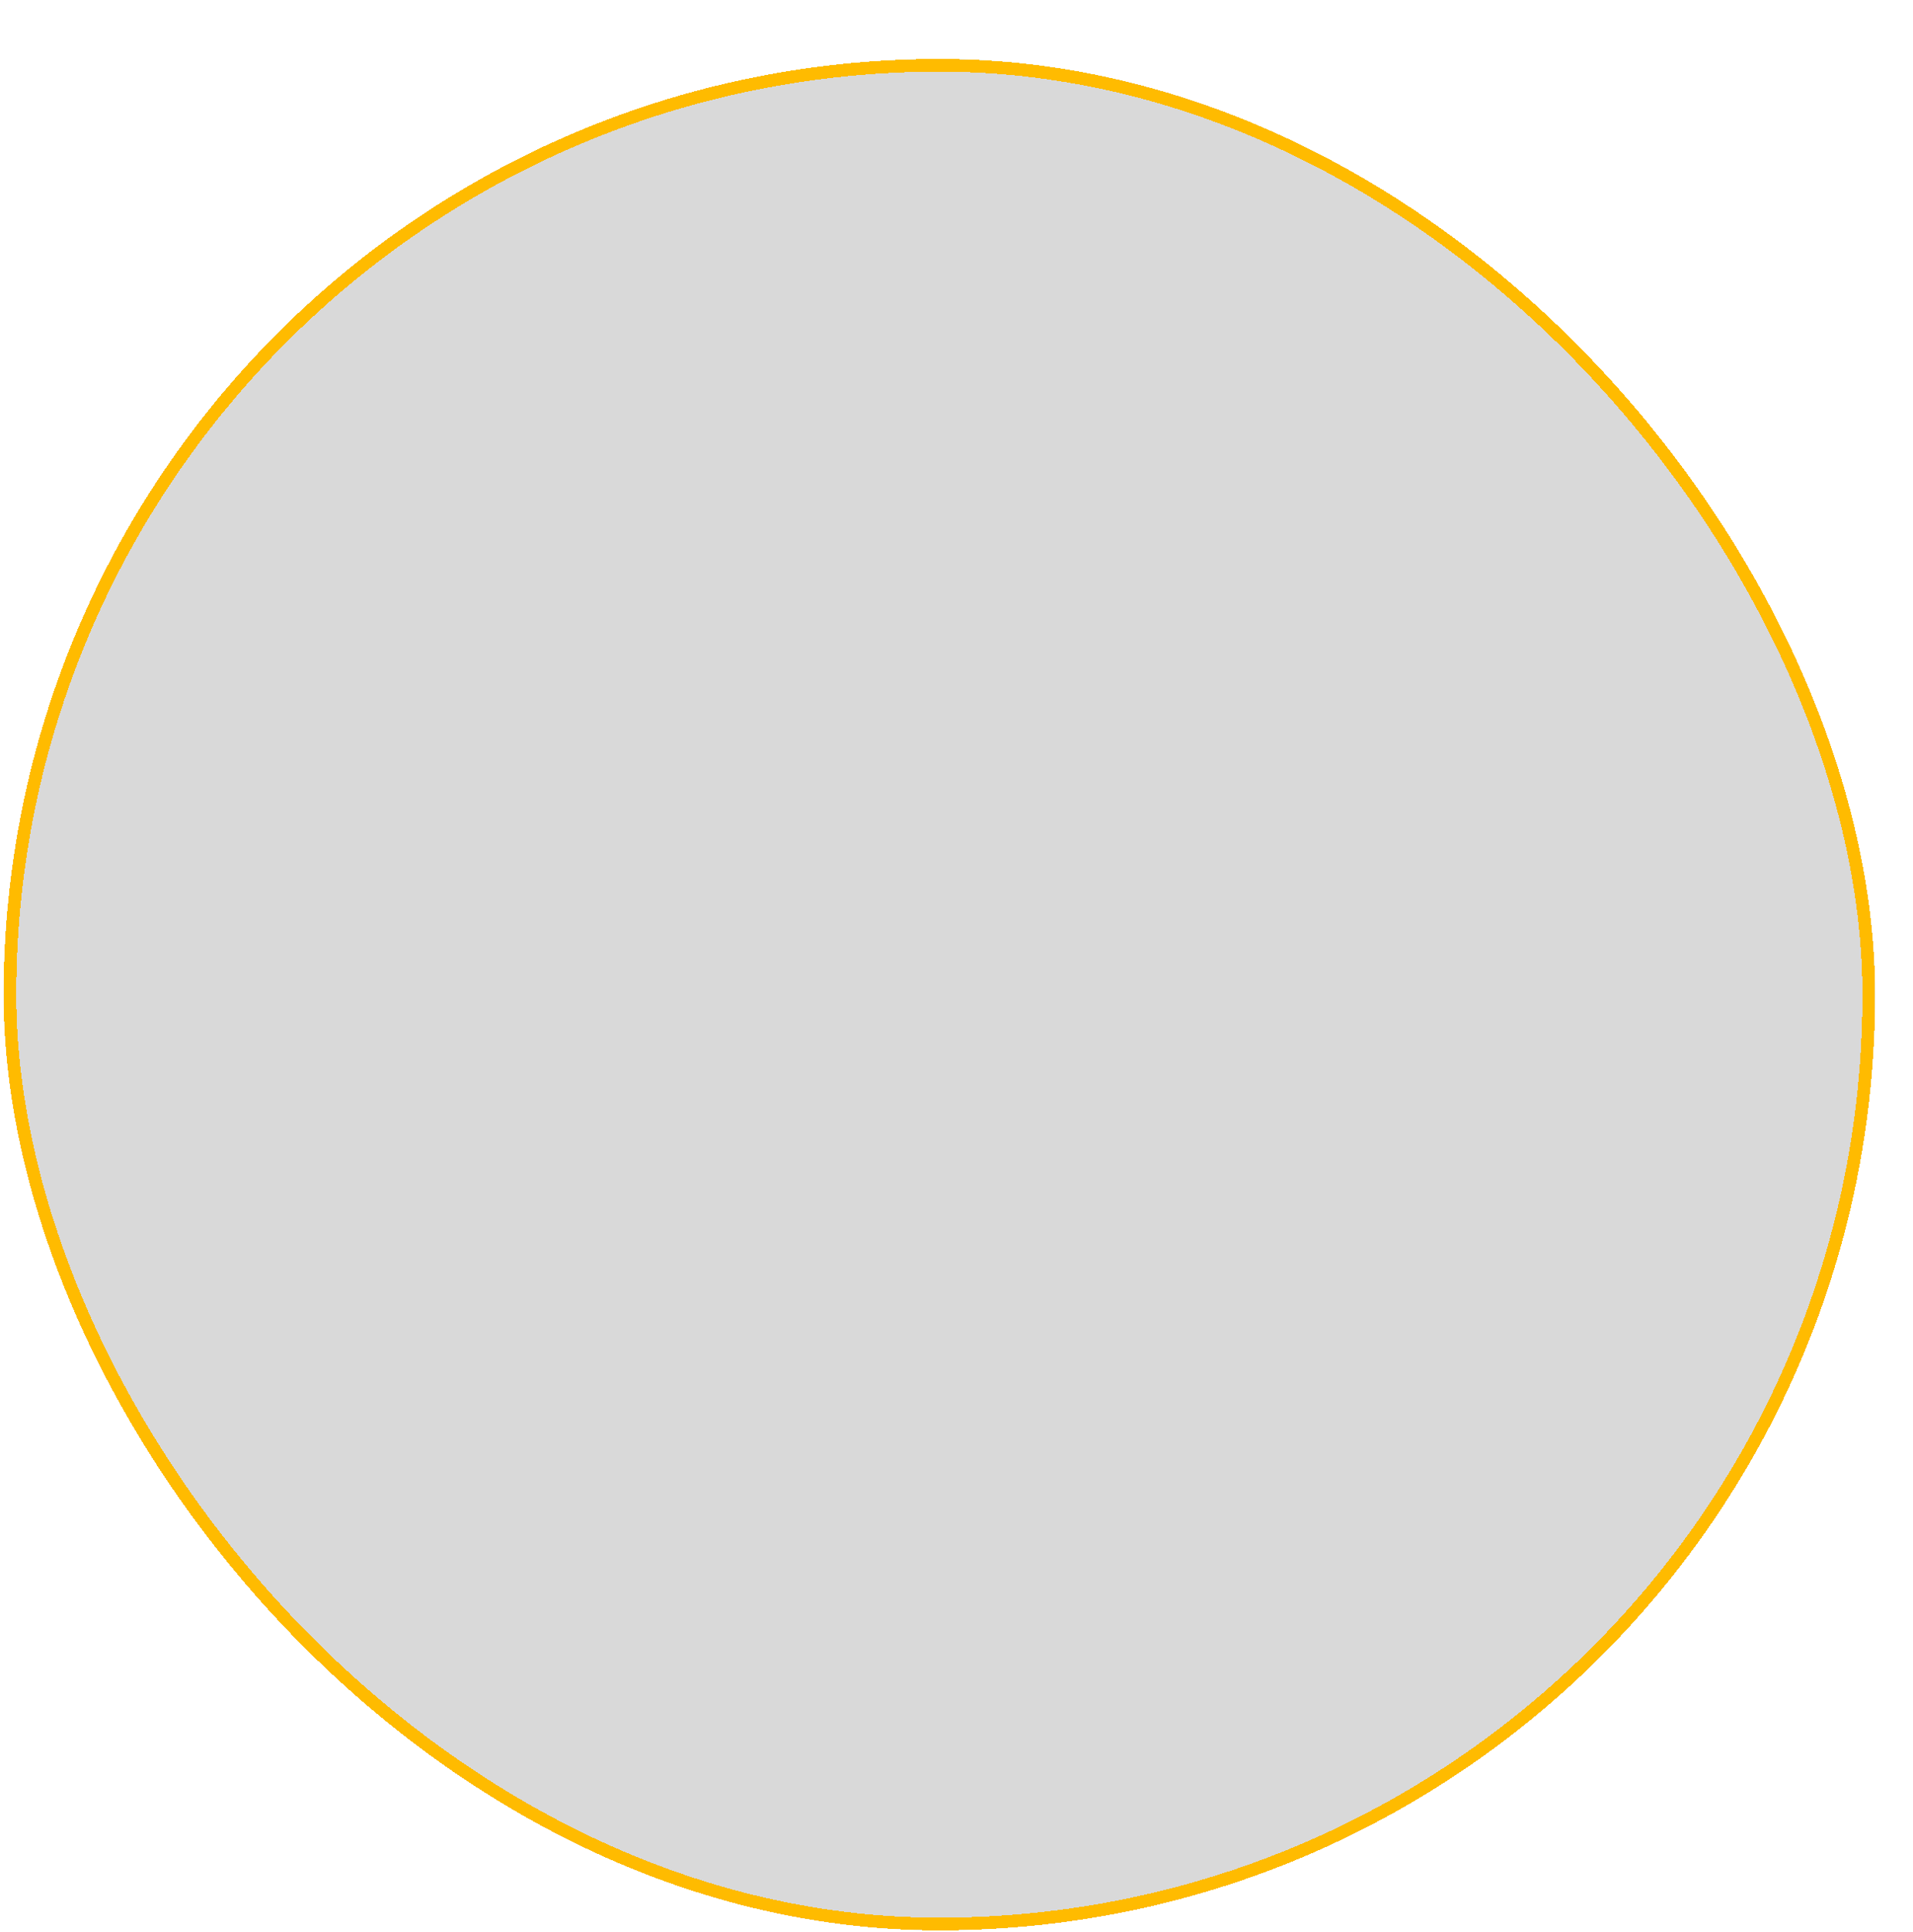
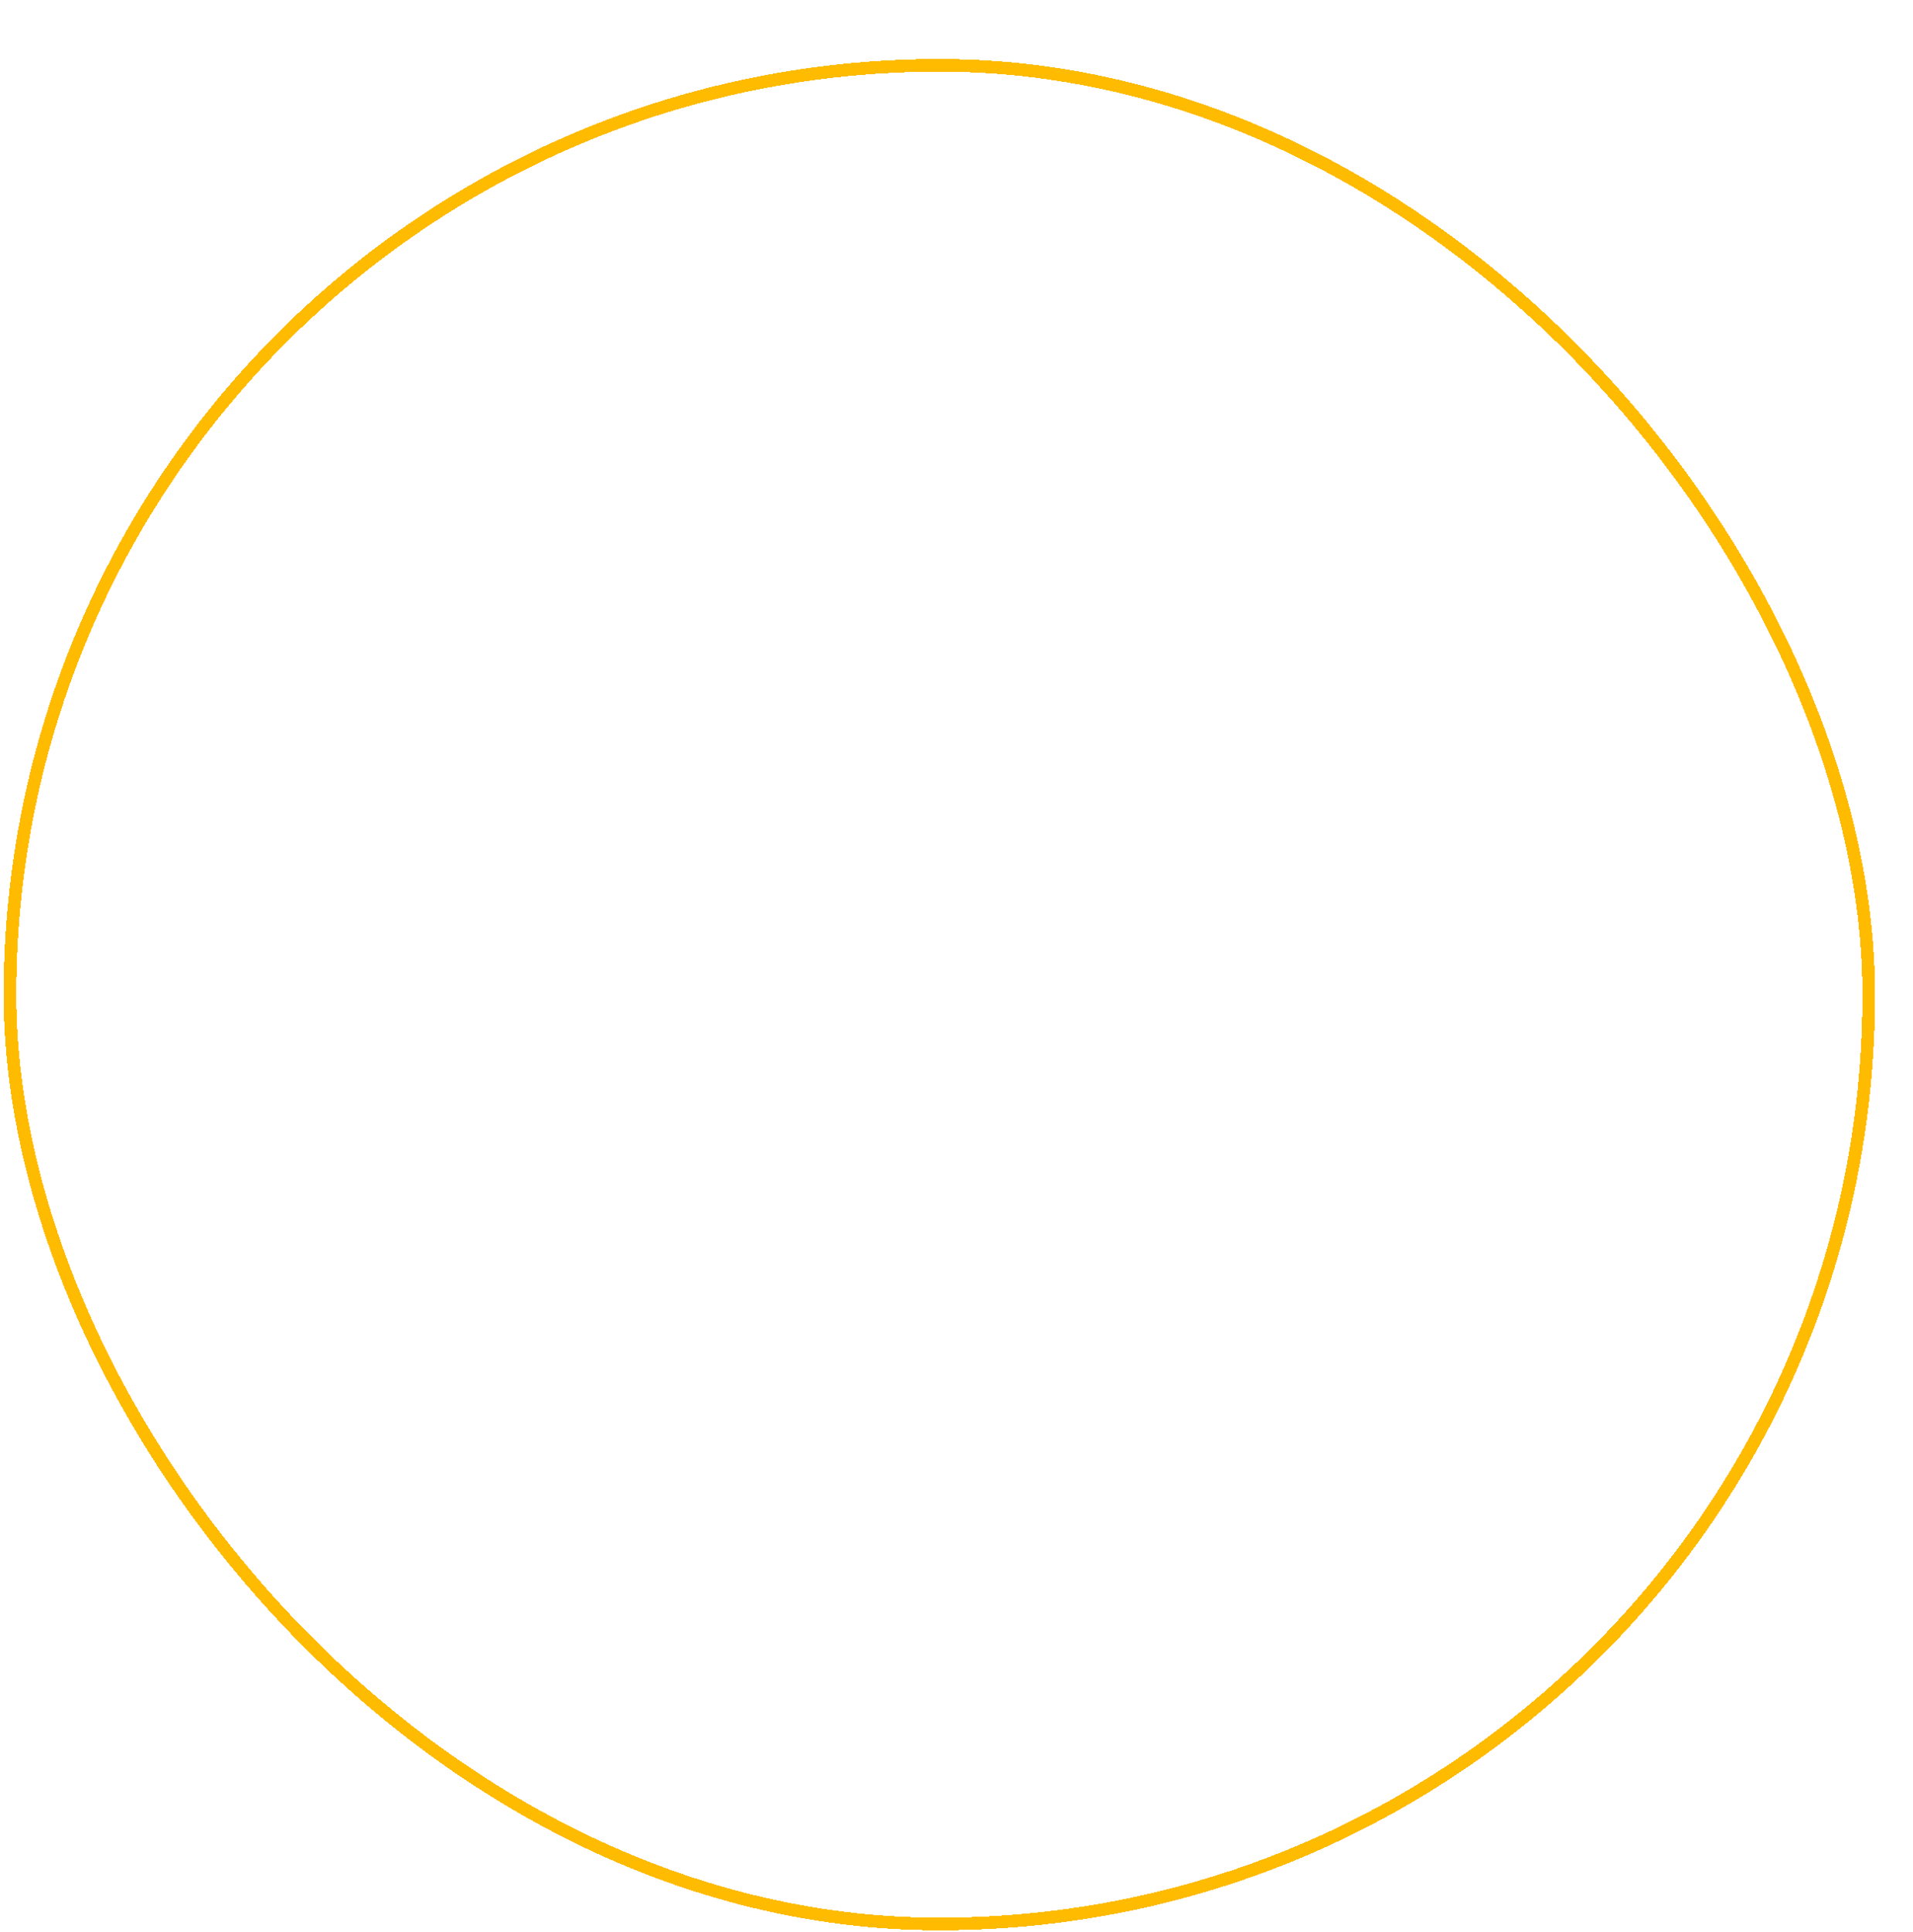
<svg xmlns="http://www.w3.org/2000/svg" width="506" height="511" viewBox="0 0 506 511" fill="none">
  <g clip-path="url(#clip0_15733_29783)">
    <g filter="url(#filter0_d_15733_29783)">
      <g clip-path="url(#clip1_15733_29783)">
-         <circle cx="258.5" cy="247.5" r="247.5" fill="#D9D9D9" />
-       </g>
+         </g>
      <rect x="12.673" y="1.673" width="491.655" height="491.655" rx="245.827" stroke="#FFBB00" stroke-width="3.345" shape-rendering="crispEdges" />
    </g>
  </g>
  <defs>
    <filter id="filter0_d_15733_29783" x="0.96" y="0" width="505.04" height="510.611" filterUnits="userSpaceOnUse" color-interpolation-filters="sRGB">
      <feFlood flood-opacity="0" result="BackgroundImageFix" />
      <feColorMatrix in="SourceAlpha" type="matrix" values="0 0 0 0 0 0 0 0 0 0 0 0 0 0 0 0 0 0 127 0" result="hardAlpha" />
      <feOffset dx="-10.04" dy="15.611" />
      <feComposite in2="hardAlpha" operator="out" />
      <feColorMatrix type="matrix" values="0 0 0 0 1 0 0 0 0 0.733 0 0 0 0 0 0 0 0 1 0" />
      <feBlend mode="normal" in2="BackgroundImageFix" result="effect1_dropShadow_15733_29783" />
      <feBlend mode="normal" in="SourceGraphic" in2="effect1_dropShadow_15733_29783" result="shape" />
    </filter>
    <clipPath id="clip0_15733_29783">
      <rect width="506" height="511" fill="white" />
    </clipPath>
    <clipPath id="clip1_15733_29783">
-       <rect x="11" width="495" height="495" rx="247.5" fill="white" />
-     </clipPath>
+       </clipPath>
  </defs>
</svg>